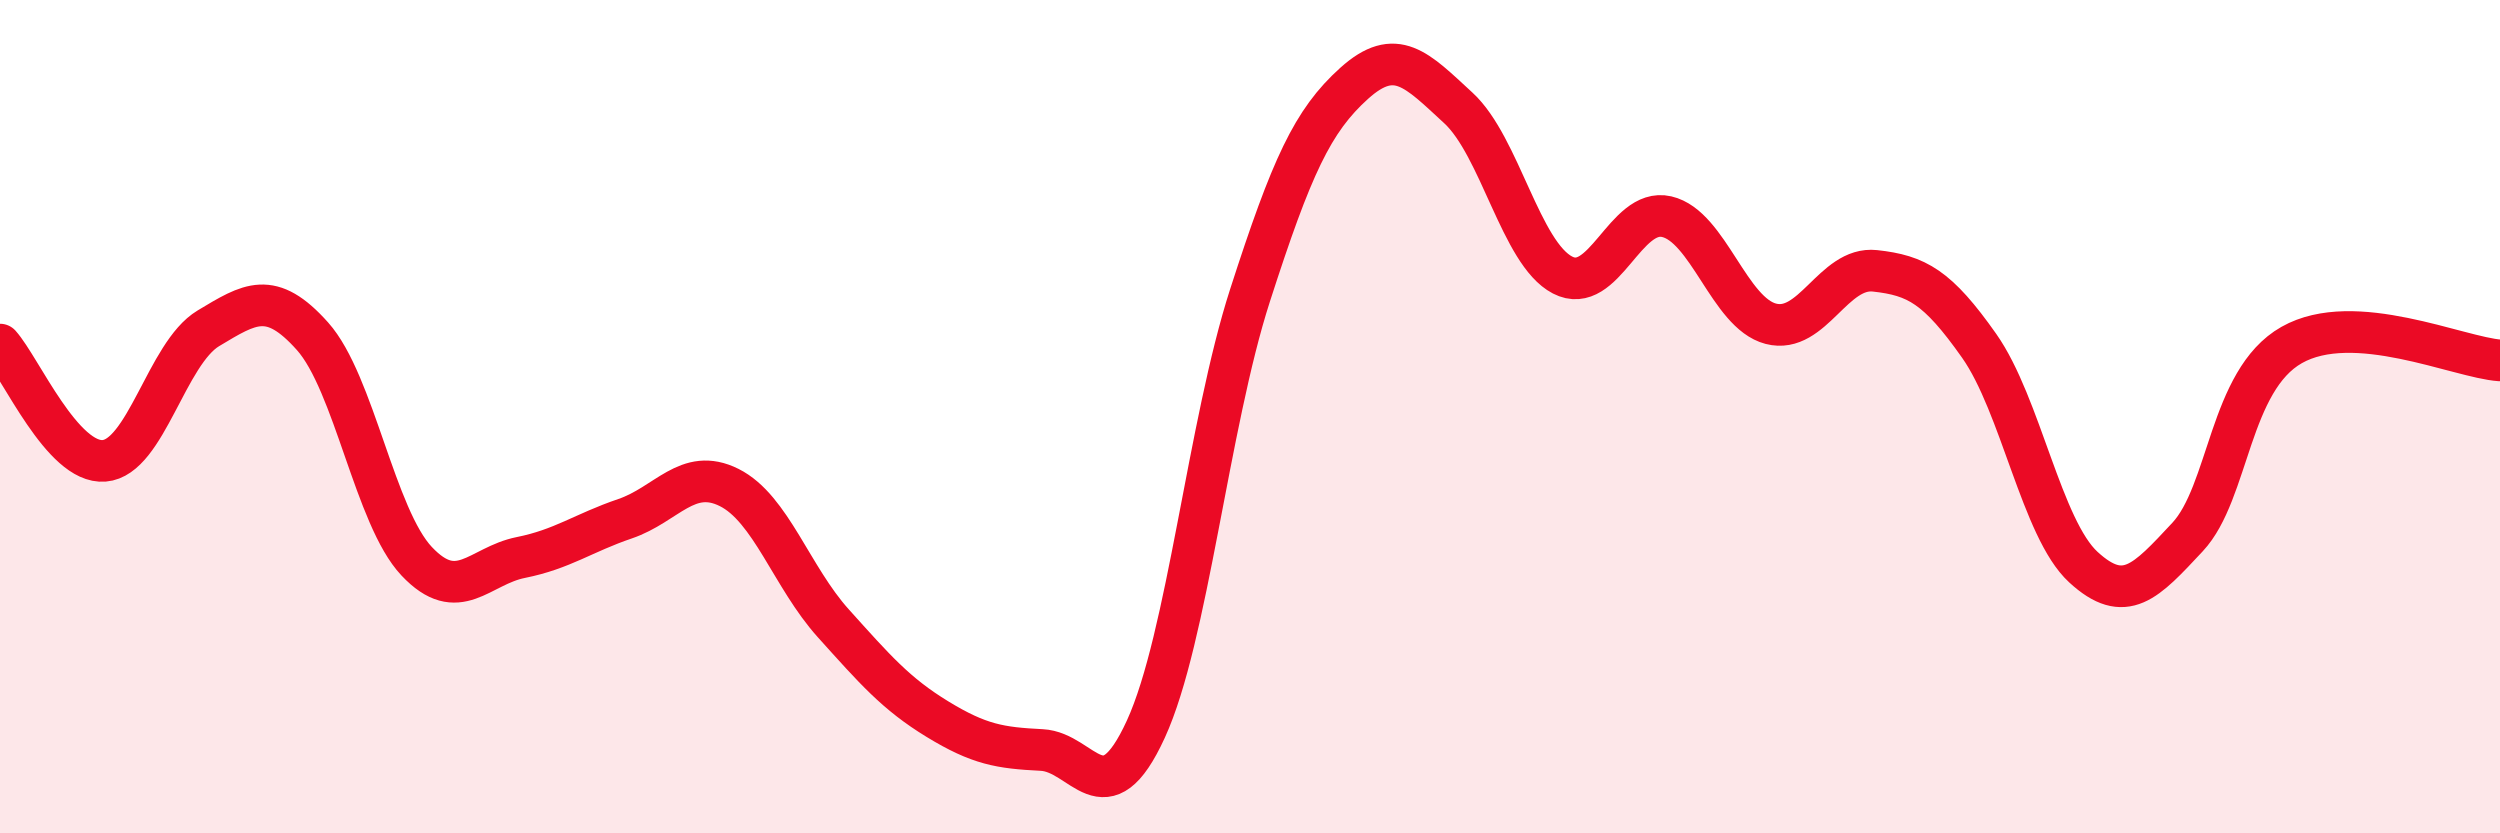
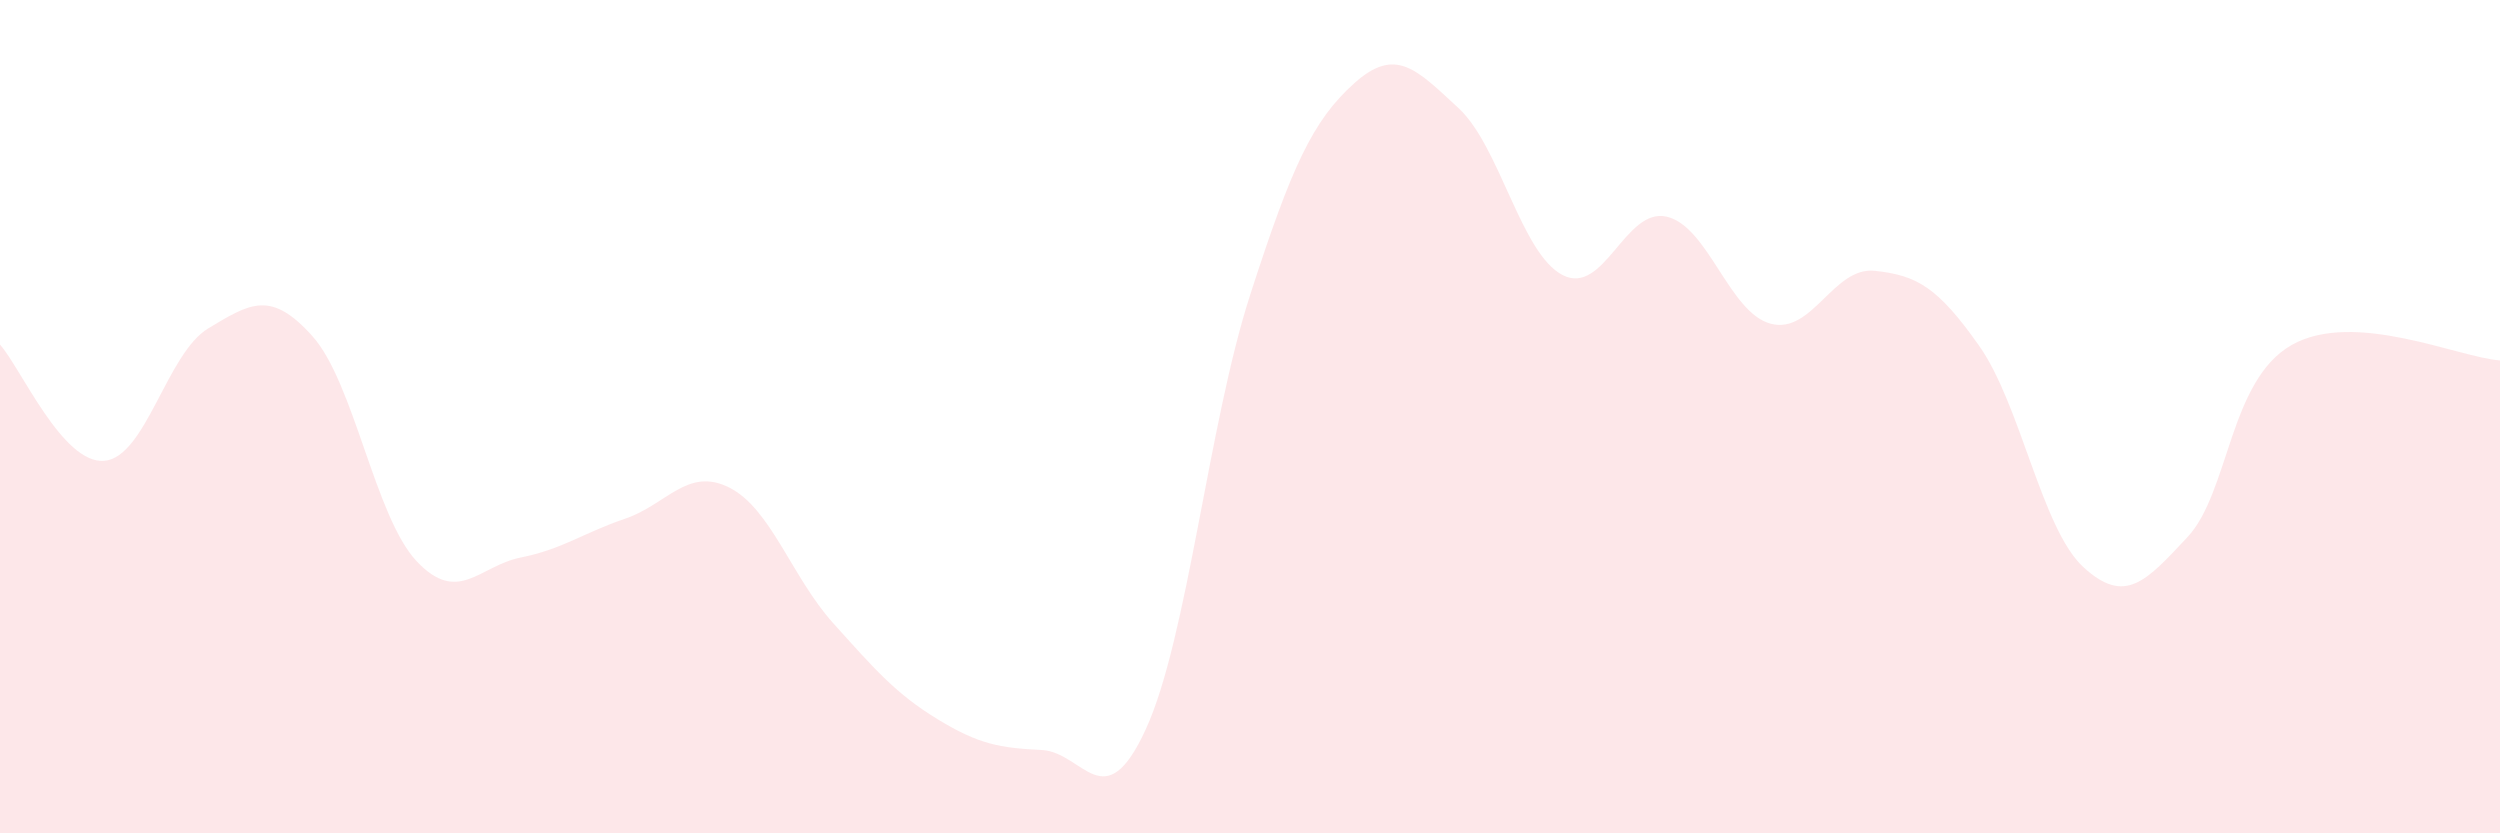
<svg xmlns="http://www.w3.org/2000/svg" width="60" height="20" viewBox="0 0 60 20">
  <path d="M 0,8.27 C 0.5,8.83 1.5,11.14 2.5,11.06 C 3.5,10.98 4,8.48 5,7.88 C 6,7.28 6.5,6.95 7.5,8.07 C 8.5,9.19 9,12.41 10,13.47 C 11,14.53 11.5,13.58 12.5,13.38 C 13.5,13.18 14,12.79 15,12.45 C 16,12.11 16.5,11.2 17.5,11.7 C 18.5,12.2 19,13.85 20,14.96 C 21,16.07 21.5,16.65 22.5,17.26 C 23.5,17.87 24,17.95 25,18 C 26,18.05 26.5,19.68 27.5,17.5 C 28.5,15.32 29,10.19 30,7.09 C 31,3.99 31.5,2.9 32.5,2 C 33.5,1.1 34,1.67 35,2.59 C 36,3.51 36.5,6.08 37.5,6.6 C 38.5,7.12 39,4.97 40,5.2 C 41,5.43 41.5,7.51 42.5,7.77 C 43.5,8.03 44,6.39 45,6.5 C 46,6.61 46.5,6.88 47.5,8.3 C 48.5,9.72 49,12.69 50,13.61 C 51,14.53 51.5,13.96 52.5,12.89 C 53.5,11.82 53.5,9.13 55,8.28 C 56.5,7.43 59,8.58 60,8.65L60 20L0 20Z" fill="#EB0A25" opacity="0.1" stroke-linecap="round" stroke-linejoin="round" />
-   <path d="M 0,8.27 C 0.5,8.83 1.5,11.14 2.5,11.06 C 3.5,10.98 4,8.48 5,7.88 C 6,7.28 6.5,6.95 7.5,8.07 C 8.5,9.19 9,12.41 10,13.47 C 11,14.53 11.5,13.58 12.5,13.38 C 13.5,13.18 14,12.79 15,12.45 C 16,12.11 16.5,11.2 17.5,11.7 C 18.5,12.2 19,13.85 20,14.96 C 21,16.07 21.5,16.65 22.5,17.26 C 23.5,17.87 24,17.95 25,18 C 26,18.05 26.5,19.68 27.5,17.5 C 28.5,15.32 29,10.19 30,7.09 C 31,3.99 31.5,2.9 32.5,2 C 33.5,1.1 34,1.67 35,2.59 C 36,3.51 36.5,6.08 37.5,6.6 C 38.5,7.12 39,4.97 40,5.2 C 41,5.43 41.5,7.51 42.5,7.77 C 43.5,8.03 44,6.39 45,6.5 C 46,6.61 46.5,6.88 47.5,8.3 C 48.5,9.72 49,12.69 50,13.61 C 51,14.53 51.5,13.96 52.5,12.89 C 53.5,11.82 53.5,9.13 55,8.28 C 56.5,7.43 59,8.58 60,8.65" stroke="#EB0A25" stroke-width="1" fill="none" stroke-linecap="round" stroke-linejoin="round" />
</svg>